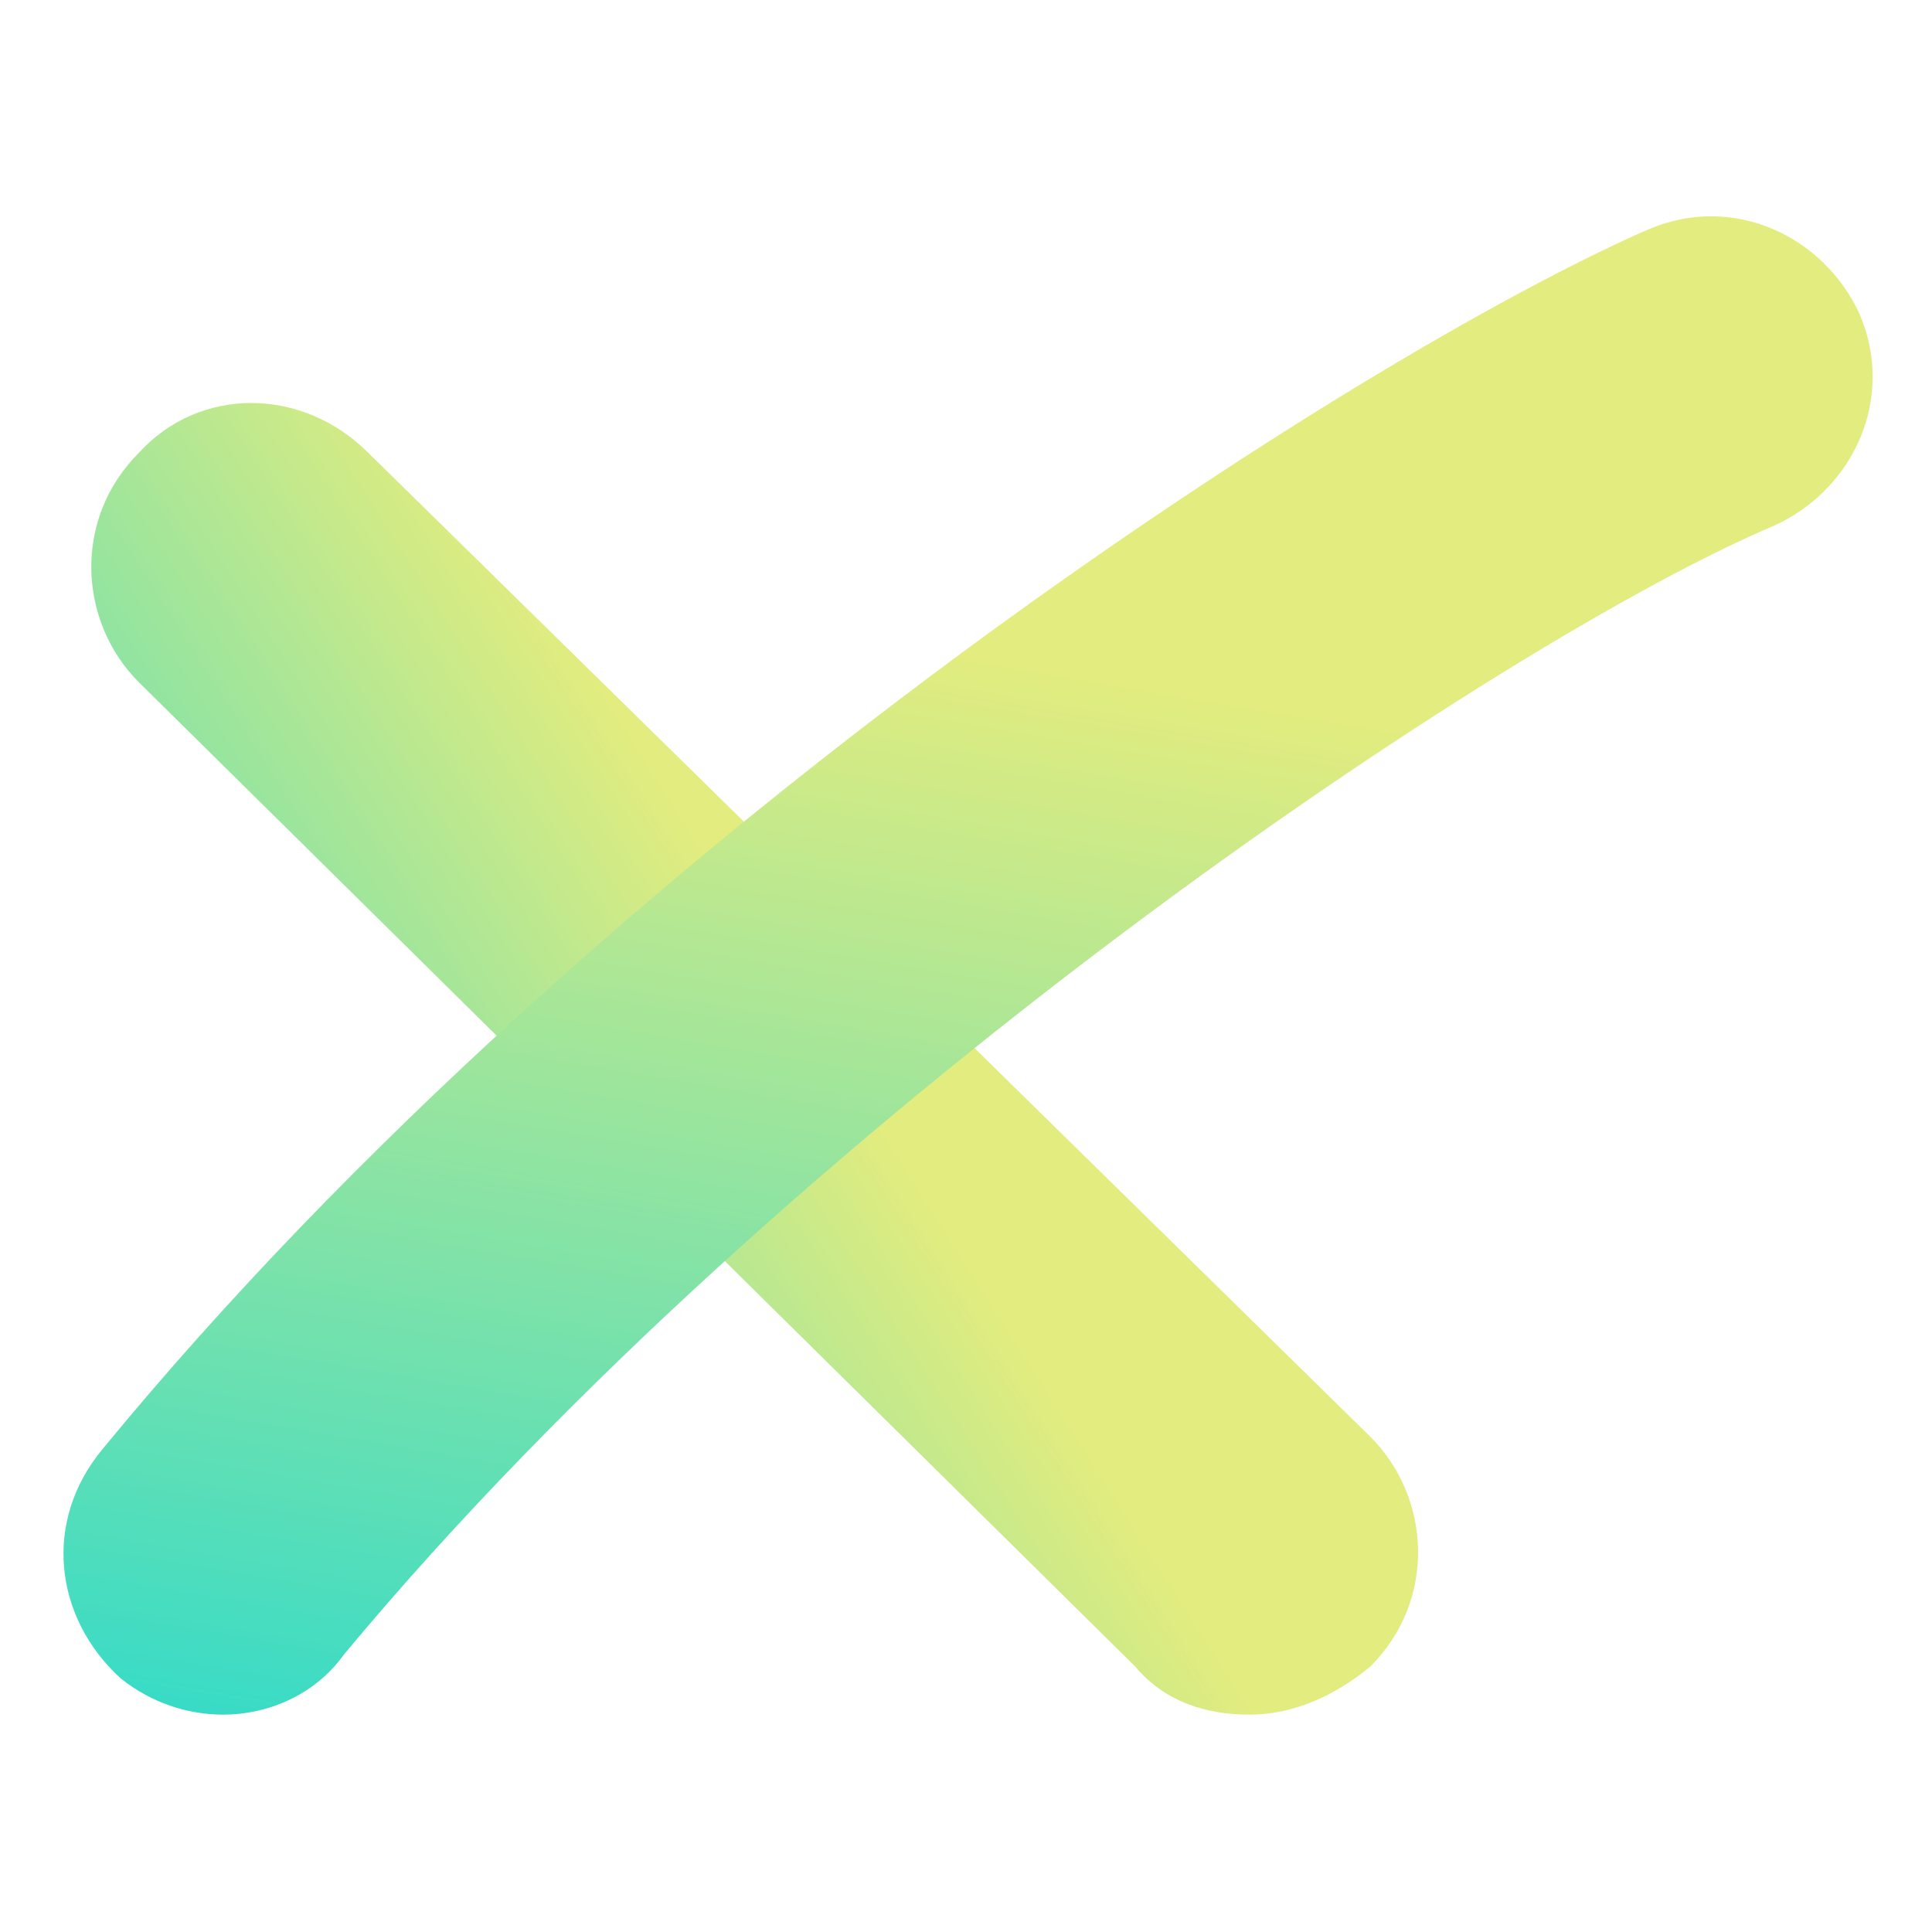
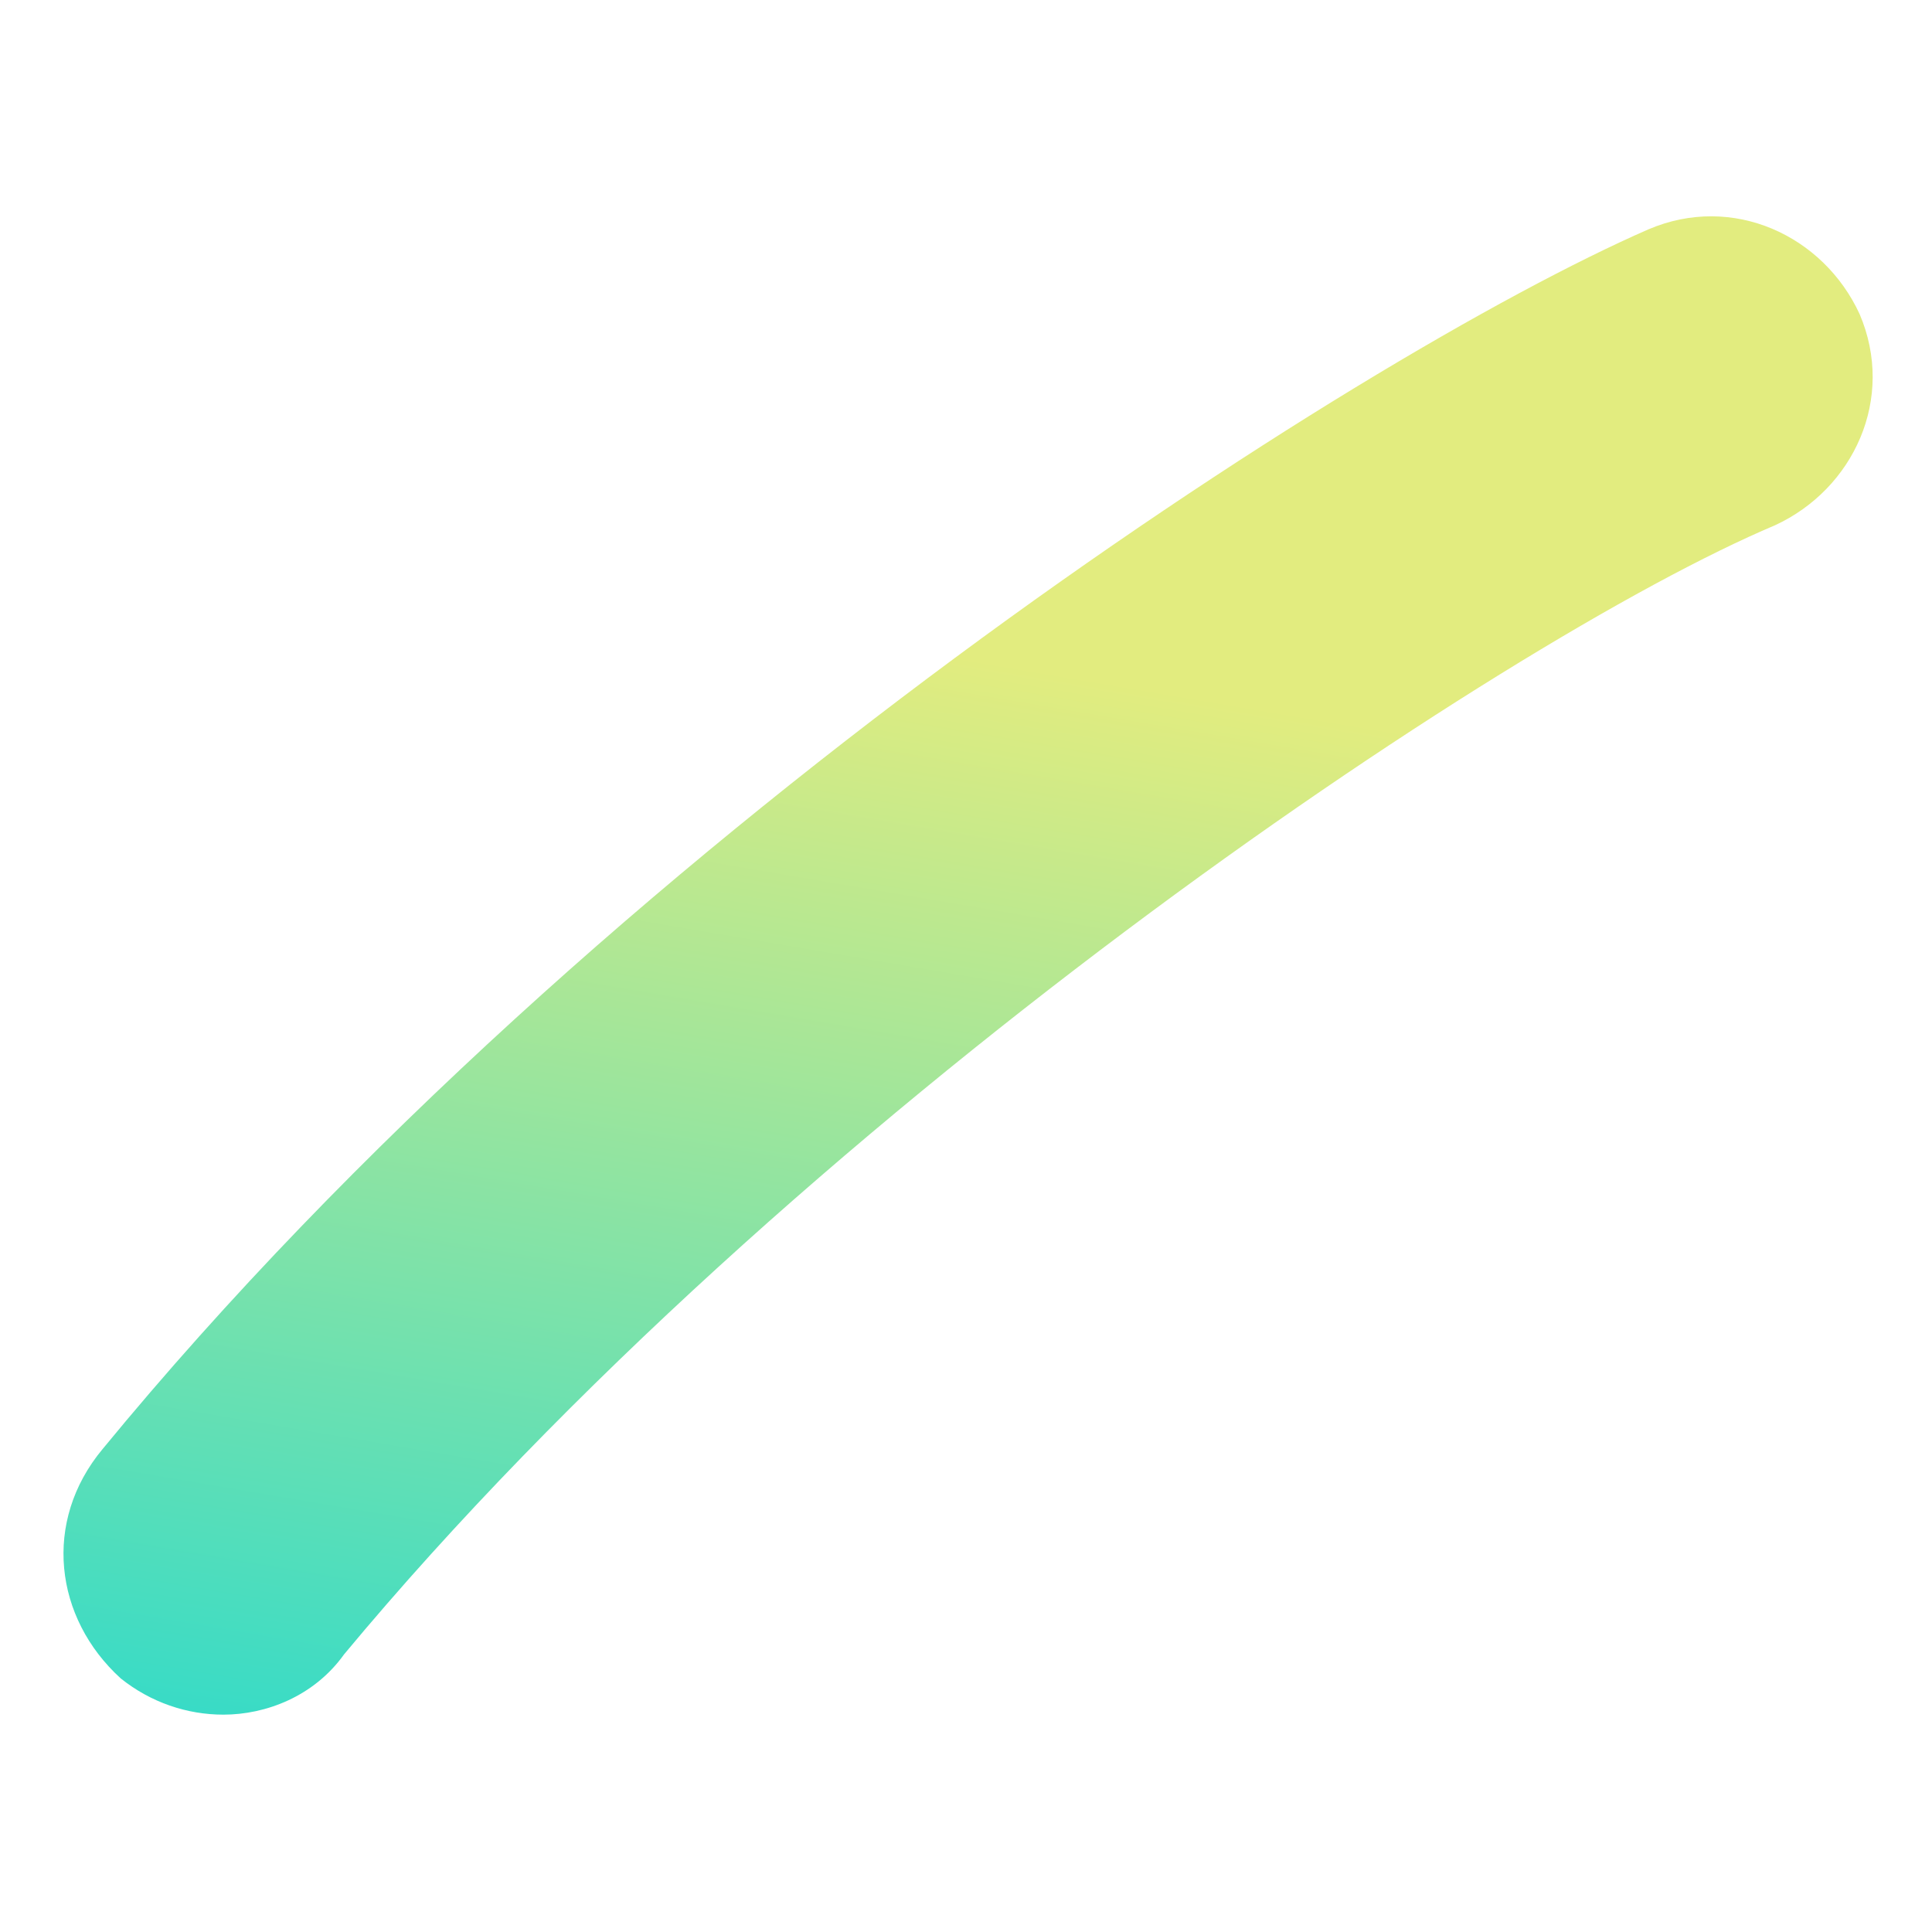
<svg xmlns="http://www.w3.org/2000/svg" version="1.1" id="Layer_1" x="0px" y="0px" viewBox="0 0 32 32" style="enable-background:new 0 0 32 32;" xml:space="preserve">
  <style type="text/css">
	.st0{fill:url(#SVGID_1_);}
	.st1{fill:url(#SVGID_00000100376882724620555980000009267305117246425762_);}
</style>
  <linearGradient id="SVGID_1_" gradientUnits="userSpaceOnUse" x1="31.808" y1="28.798" x2="-2.813" y2="6.72" gradientTransform="matrix(1 0 0 -1 0 34)">
    <stop offset="0.53" style="stop-color:#E2EC7F" />
    <stop offset="0.862" style="stop-color:#36DBC7" />
  </linearGradient>
-   <path class="st0" d="M20.7,28.4c-0.7,0-1.4-0.2-1.9-0.8L2.3,11.3c-1-1-1.1-2.7,0-3.8c1-1.1,2.7-1.1,3.8,0l16.6,16.3  c1,1,1.1,2.7,0,3.8C22.1,28.1,21.4,28.4,20.7,28.4z" />
  <linearGradient id="SVGID_00000058548428782114919340000016197754877002667962_" gradientUnits="userSpaceOnUse" x1="22.098" y1="53.914" x2="12.185" y2="-4.472" gradientTransform="matrix(1 0 0 -1 0 34)">
    <stop offset="0.53" style="stop-color:#E2EC7F" />
    <stop offset="0.862" style="stop-color:#36DBC7" />
  </linearGradient>
  <path style="fill:url(#SVGID_00000058548428782114919340000016197754877002667962_);" d="M3.7,28.4c-0.6,0-1.2-0.2-1.7-0.6  c-1.1-1-1.3-2.6-0.3-3.8C10,13.9,22.5,5.9,27.3,3.8c1.4-0.6,2.9,0.1,3.5,1.4c0.6,1.4-0.1,2.9-1.4,3.5c-4.5,1.9-16.3,9.8-23.7,18.7  C5.2,28.1,4.4,28.4,3.7,28.4z" />
</svg>